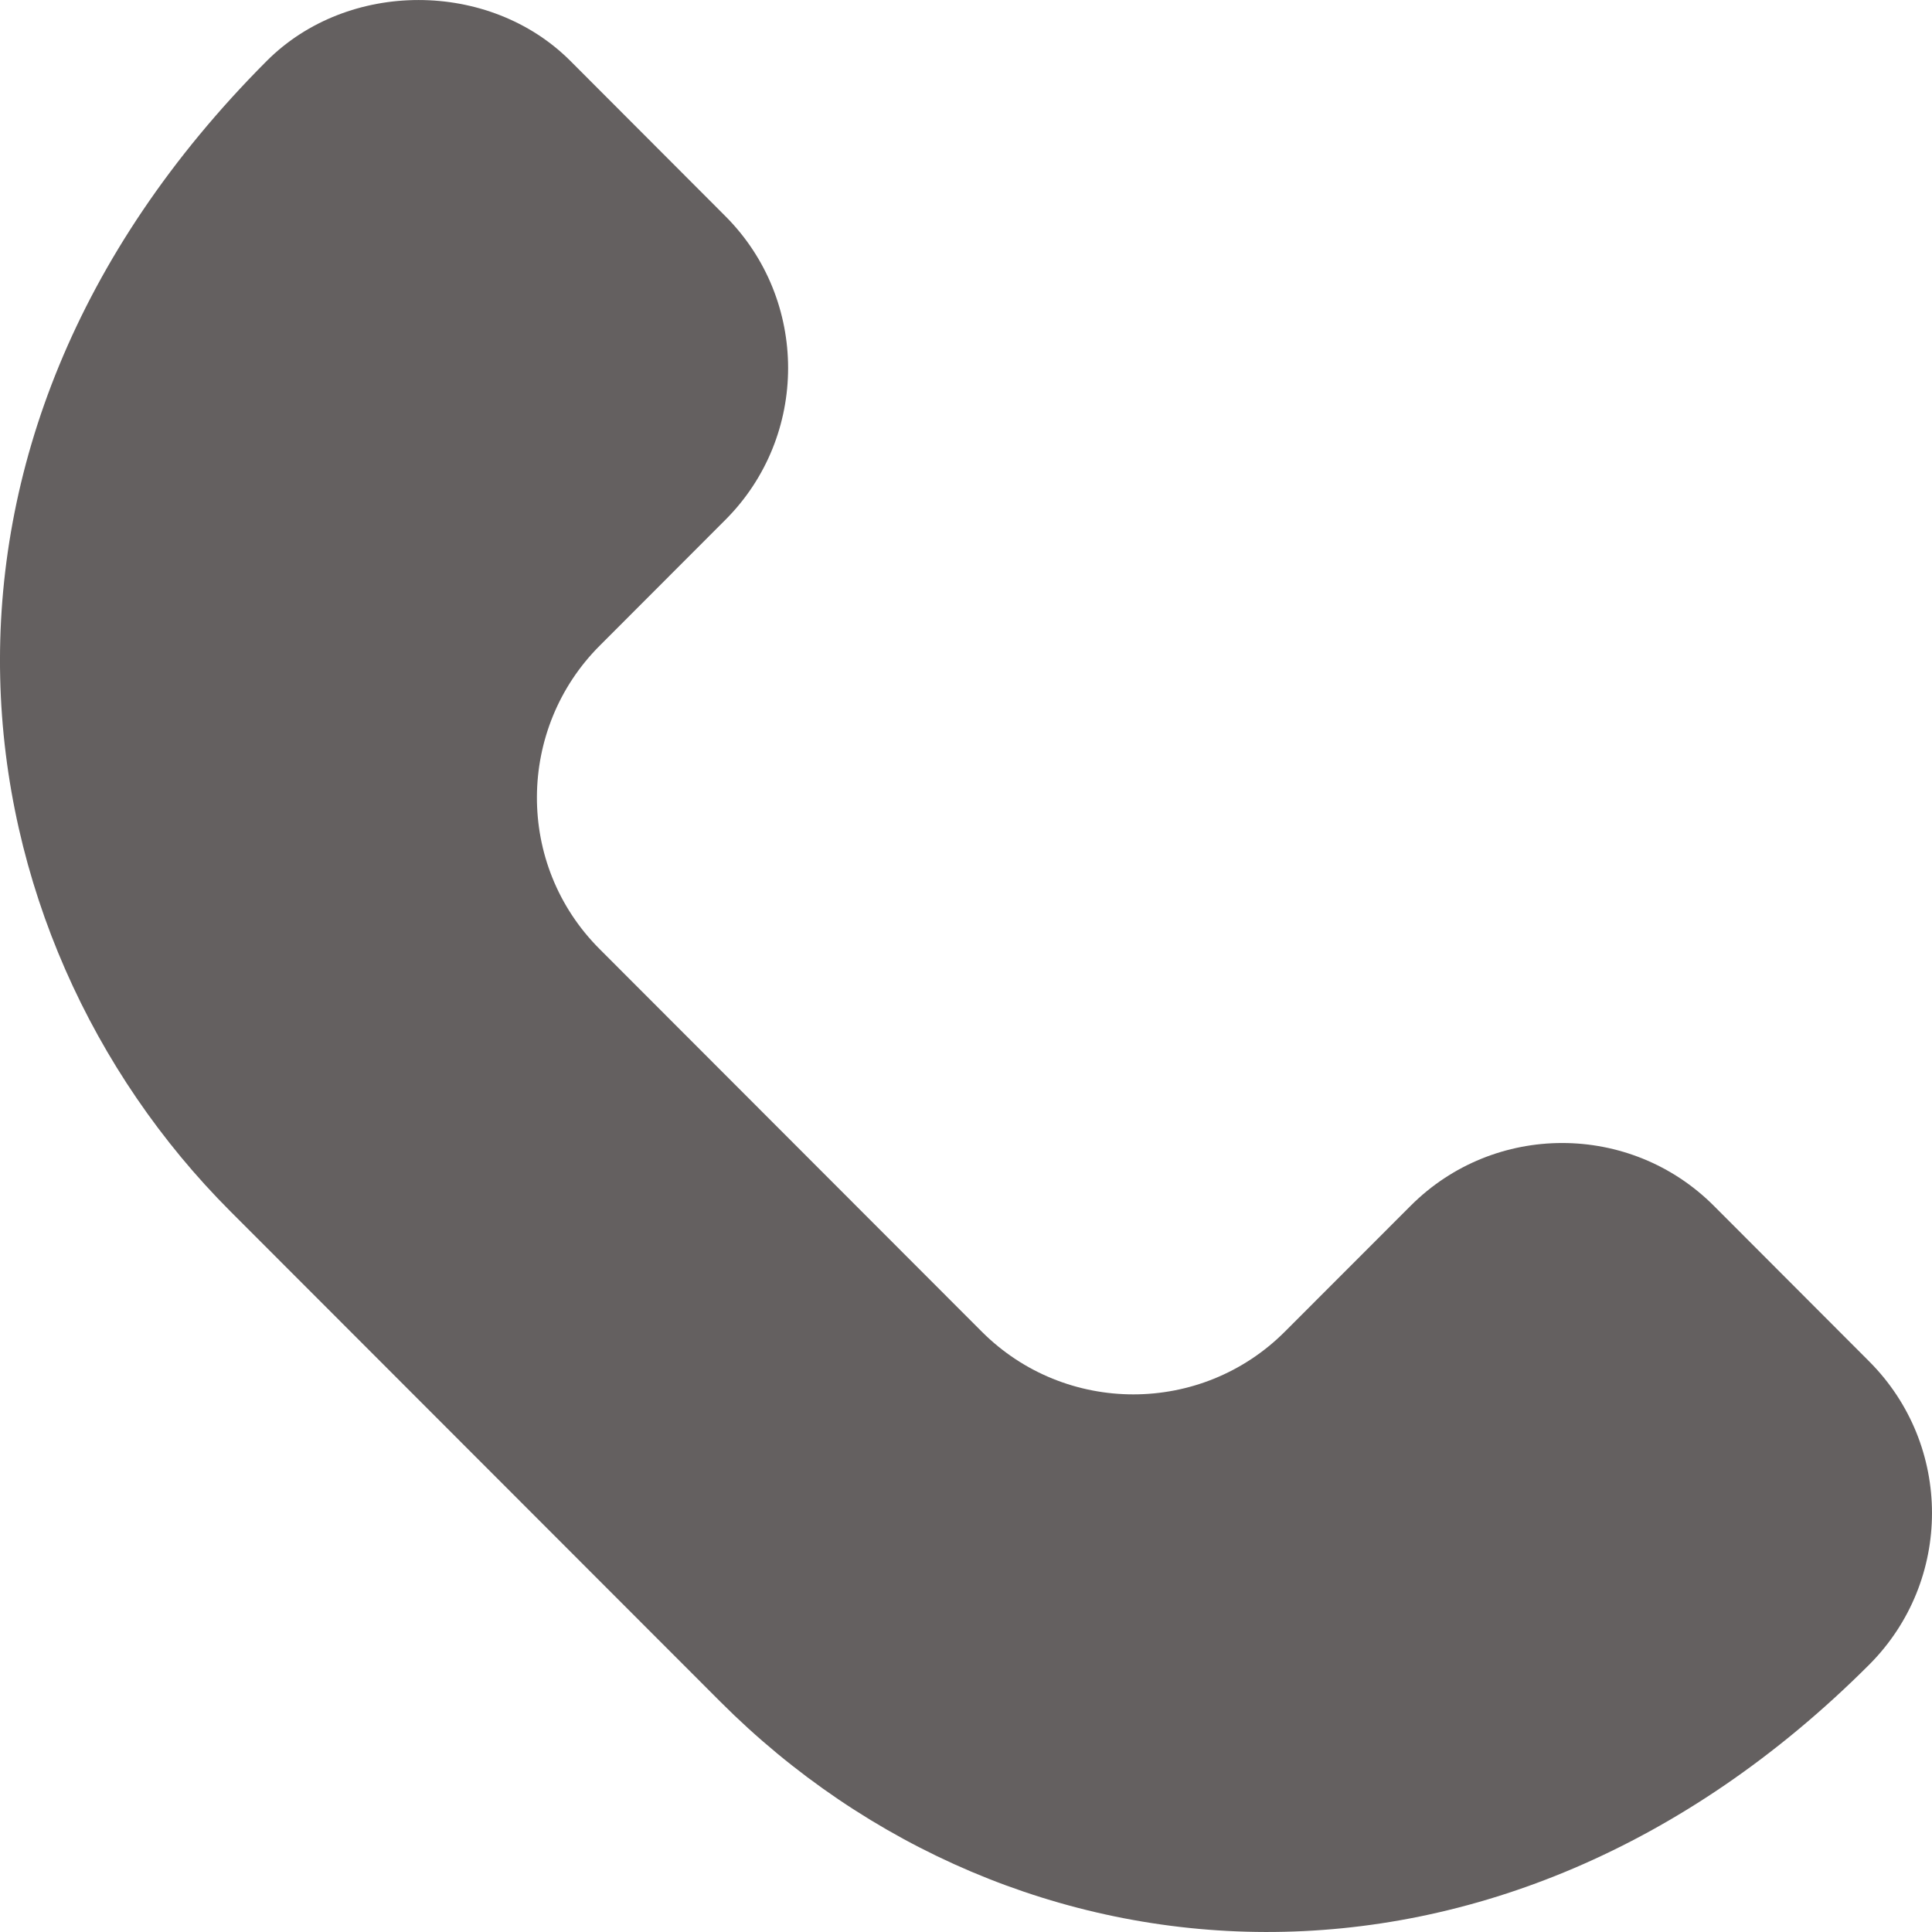
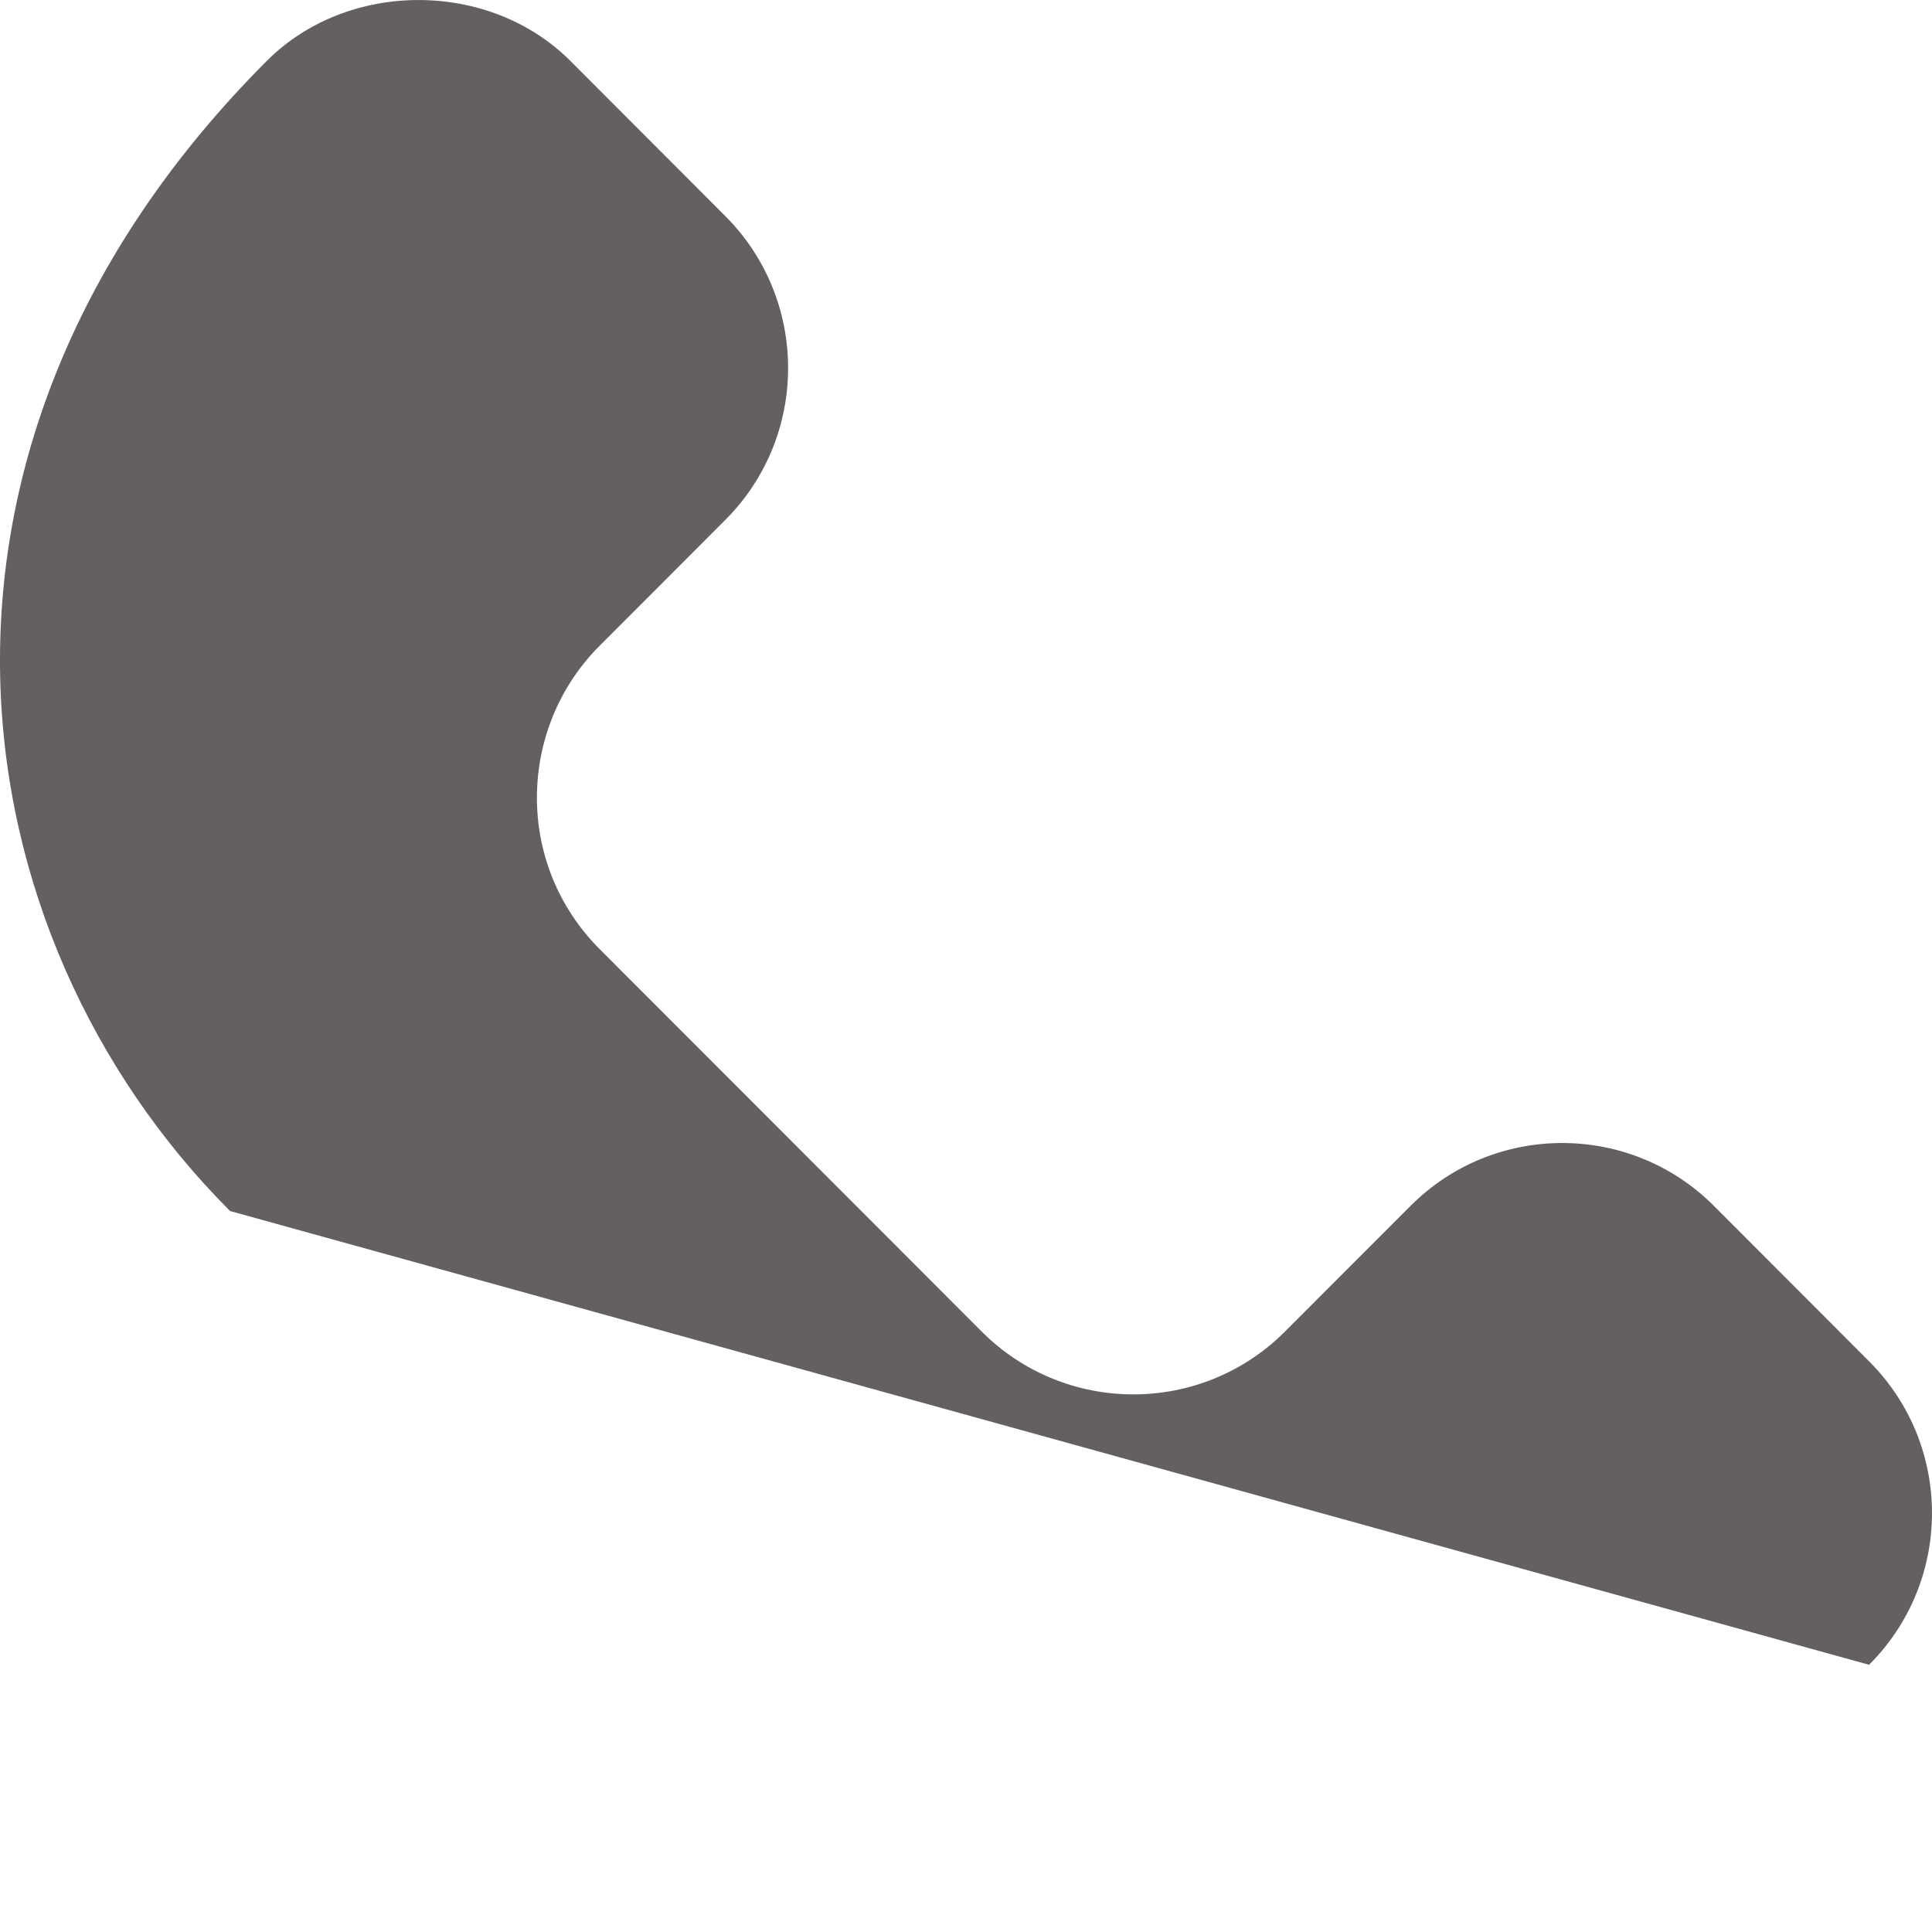
<svg xmlns="http://www.w3.org/2000/svg" width="23" height="23" viewBox="0 0 23 23" fill="none">
-   <path d="M22.251 19.819C17.841 24.227 12.059 23.747 8.575 20.258L2.739 14.417C-0.539 11.135 -1.427 5.337 3.177 0.724C4.142 -0.241 5.823 -0.241 6.789 0.724L8.636 2.574C9.631 3.571 9.631 5.192 8.636 6.188L7.14 7.686C6.155 8.67 6.13 10.292 7.14 11.3L11.687 15.852C12.683 16.849 14.302 16.849 15.297 15.852L16.793 14.355C17.788 13.358 19.407 13.358 20.403 14.355L22.251 16.206C23.25 17.205 23.249 18.821 22.251 19.819L22.251 19.819Z" fill="#646060" />
+   <path d="M22.251 19.819L2.739 14.417C-0.539 11.135 -1.427 5.337 3.177 0.724C4.142 -0.241 5.823 -0.241 6.789 0.724L8.636 2.574C9.631 3.571 9.631 5.192 8.636 6.188L7.14 7.686C6.155 8.67 6.13 10.292 7.14 11.3L11.687 15.852C12.683 16.849 14.302 16.849 15.297 15.852L16.793 14.355C17.788 13.358 19.407 13.358 20.403 14.355L22.251 16.206C23.25 17.205 23.249 18.821 22.251 19.819L22.251 19.819Z" fill="#646060" />
</svg>